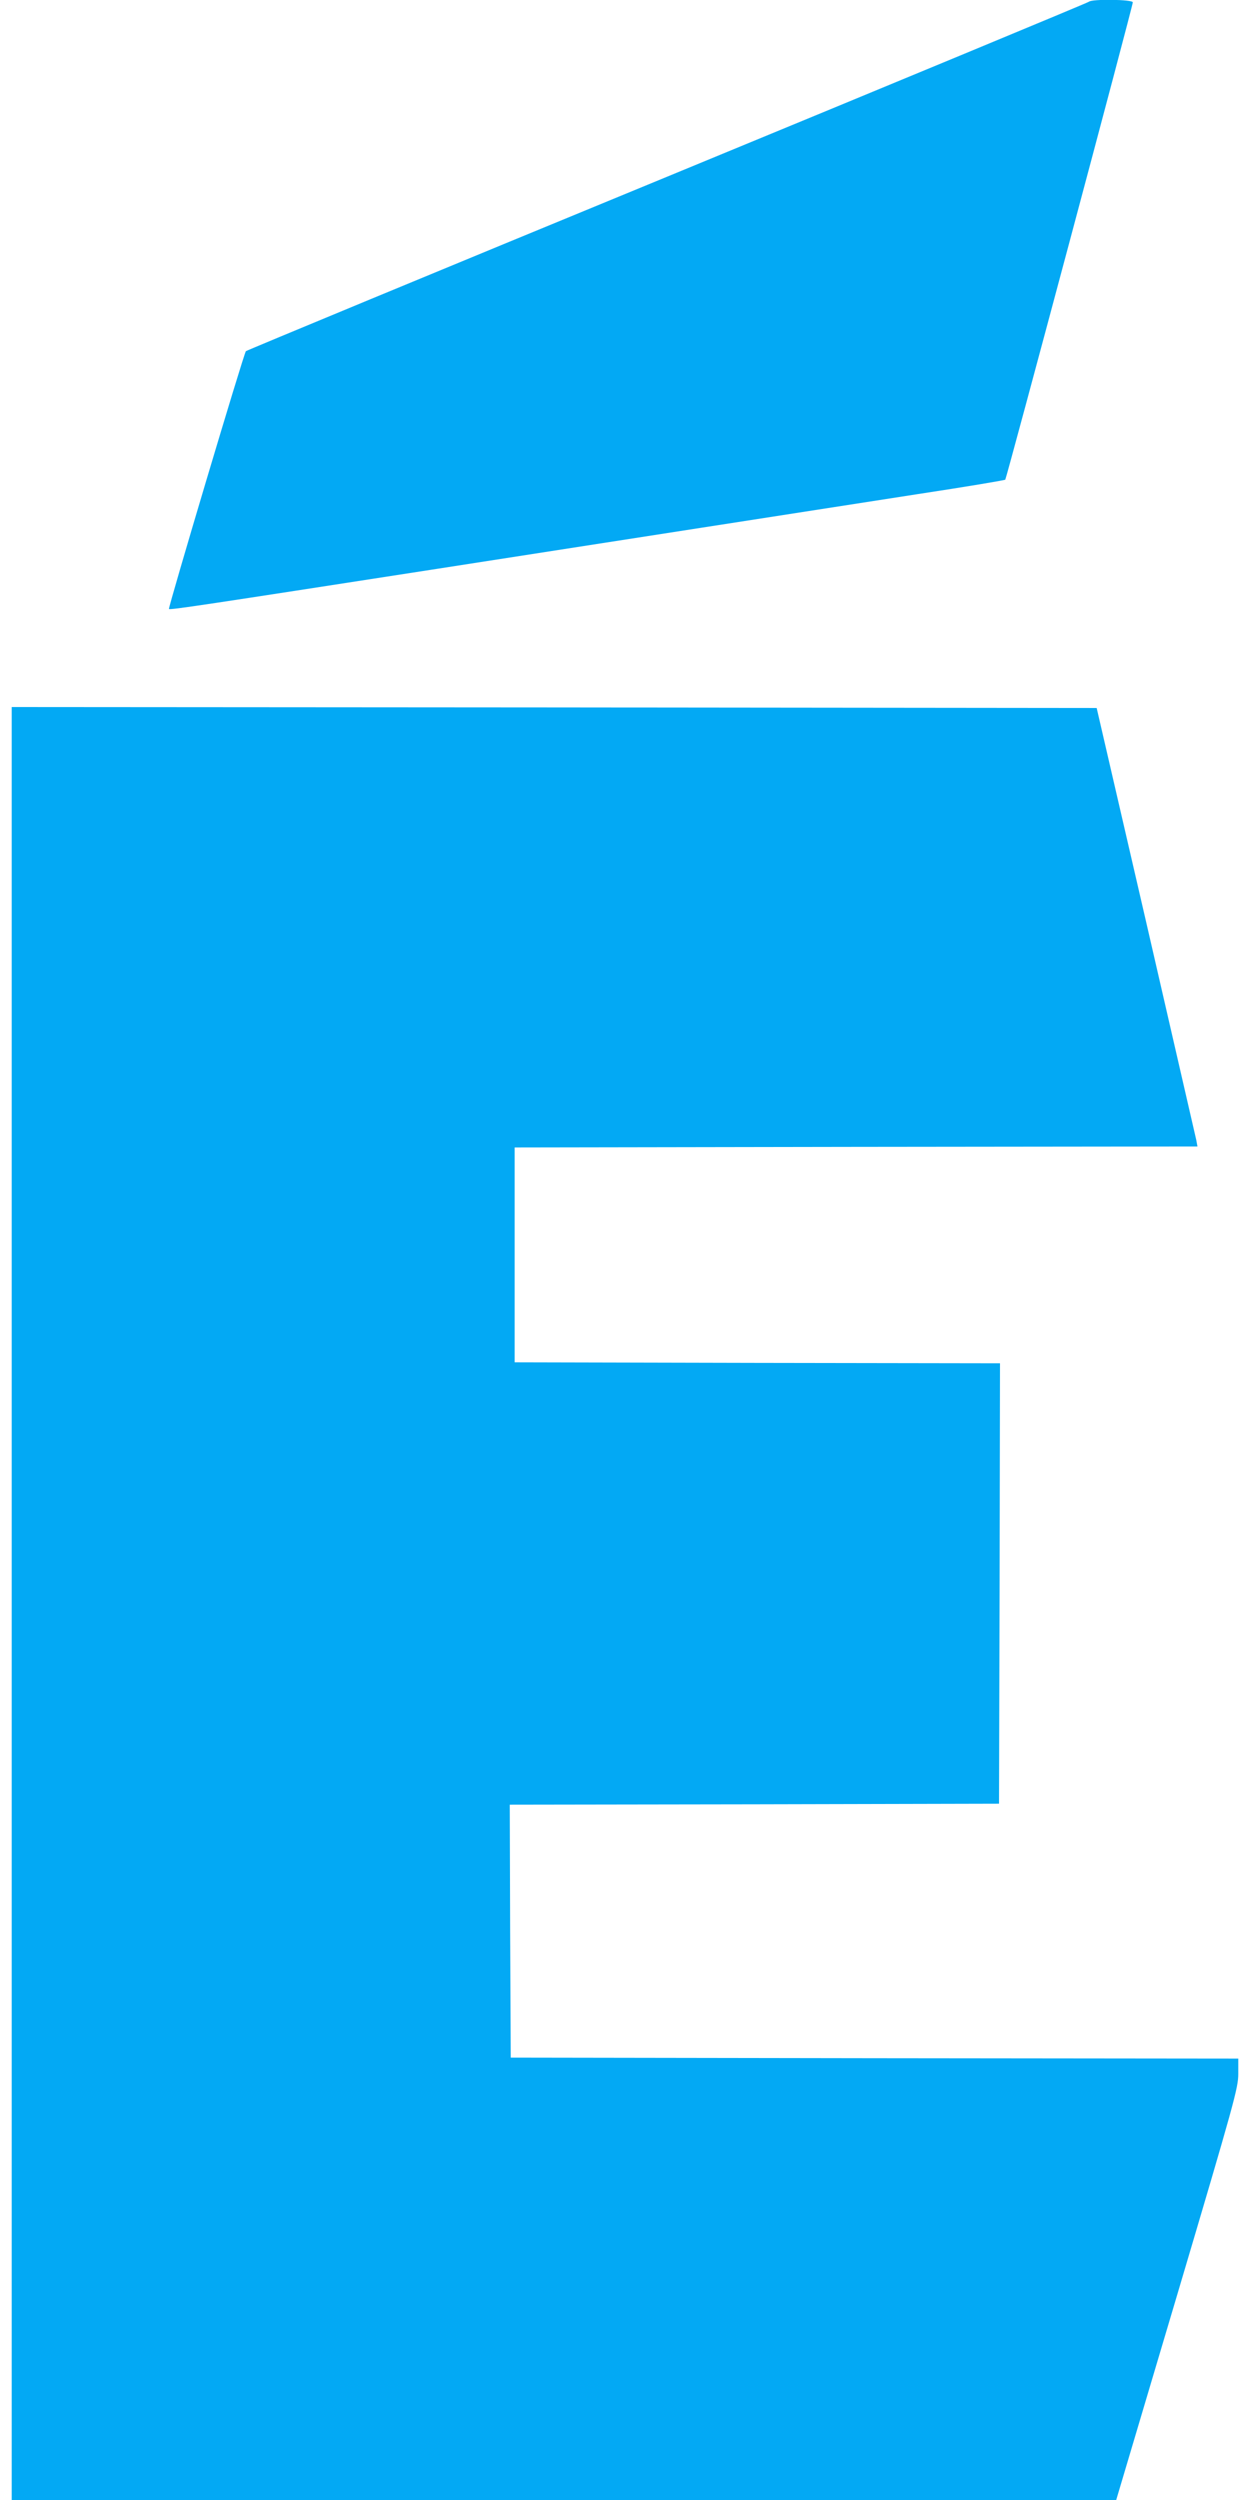
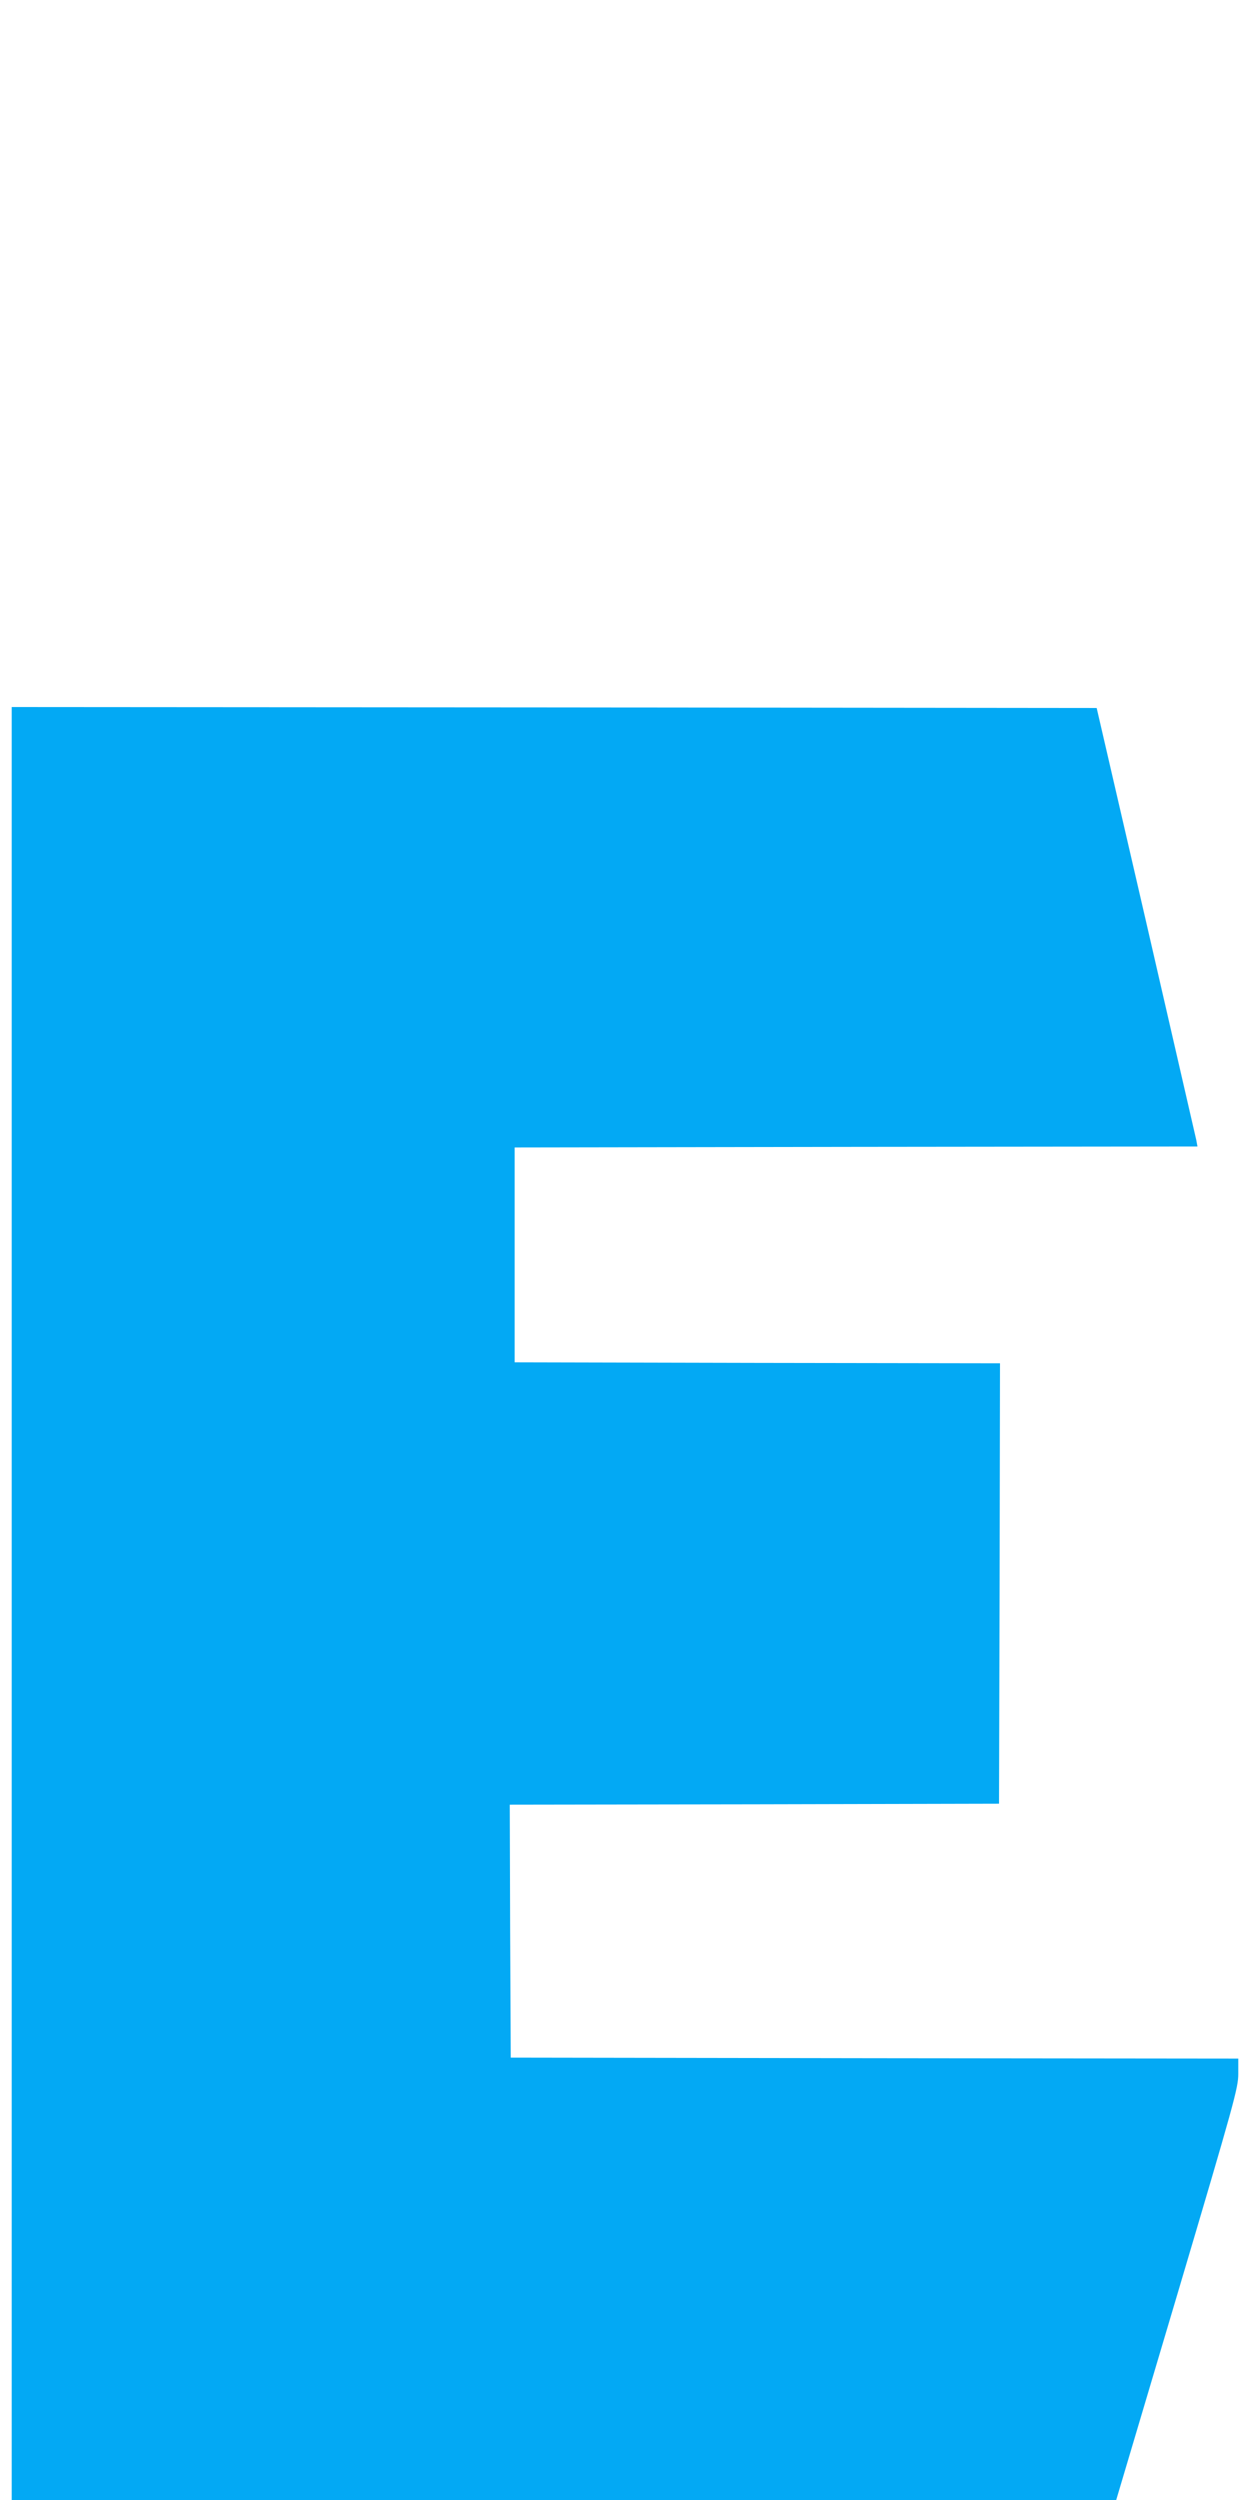
<svg xmlns="http://www.w3.org/2000/svg" version="1.0" width="640pt" height="1280pt" viewBox="0 0 640 1280" preserveAspectRatio="xMidYMid meet">
  <g transform="translate(0,1280) scale(0.1,-0.1)" fill="#03a9f4" stroke="none">
-     <path d="M5575 12791 c-6 -5 -977 -408 -2160 -896 -1182 -487 -2152 -889 -2156 -893 -11 -12 -399 -1315 -394 -1320 5 -6 182 21 1350 202 1396 217 2064 321 2483 386 244 37 446 71 449 74 6 6 653 2425 653 2444 0 15 -210 18 -225 3z" />
    <path d="M60 4590 l0 -4590 2828 0 2827 0 313 1053 c292 985 312 1057 312 1129 l0 78 -1862 2 -1863 3 -3 647 -2 648 1252 2 1253 3 3 1127 2 1128 -1242 2 -1243 3 0 550 0 550 1748 3 1748 2 -6 33 c-4 17 -120 523 -258 1122 l-252 1090 -2777 3 -2778 2 0 -4590z" />
  </g>
</svg>